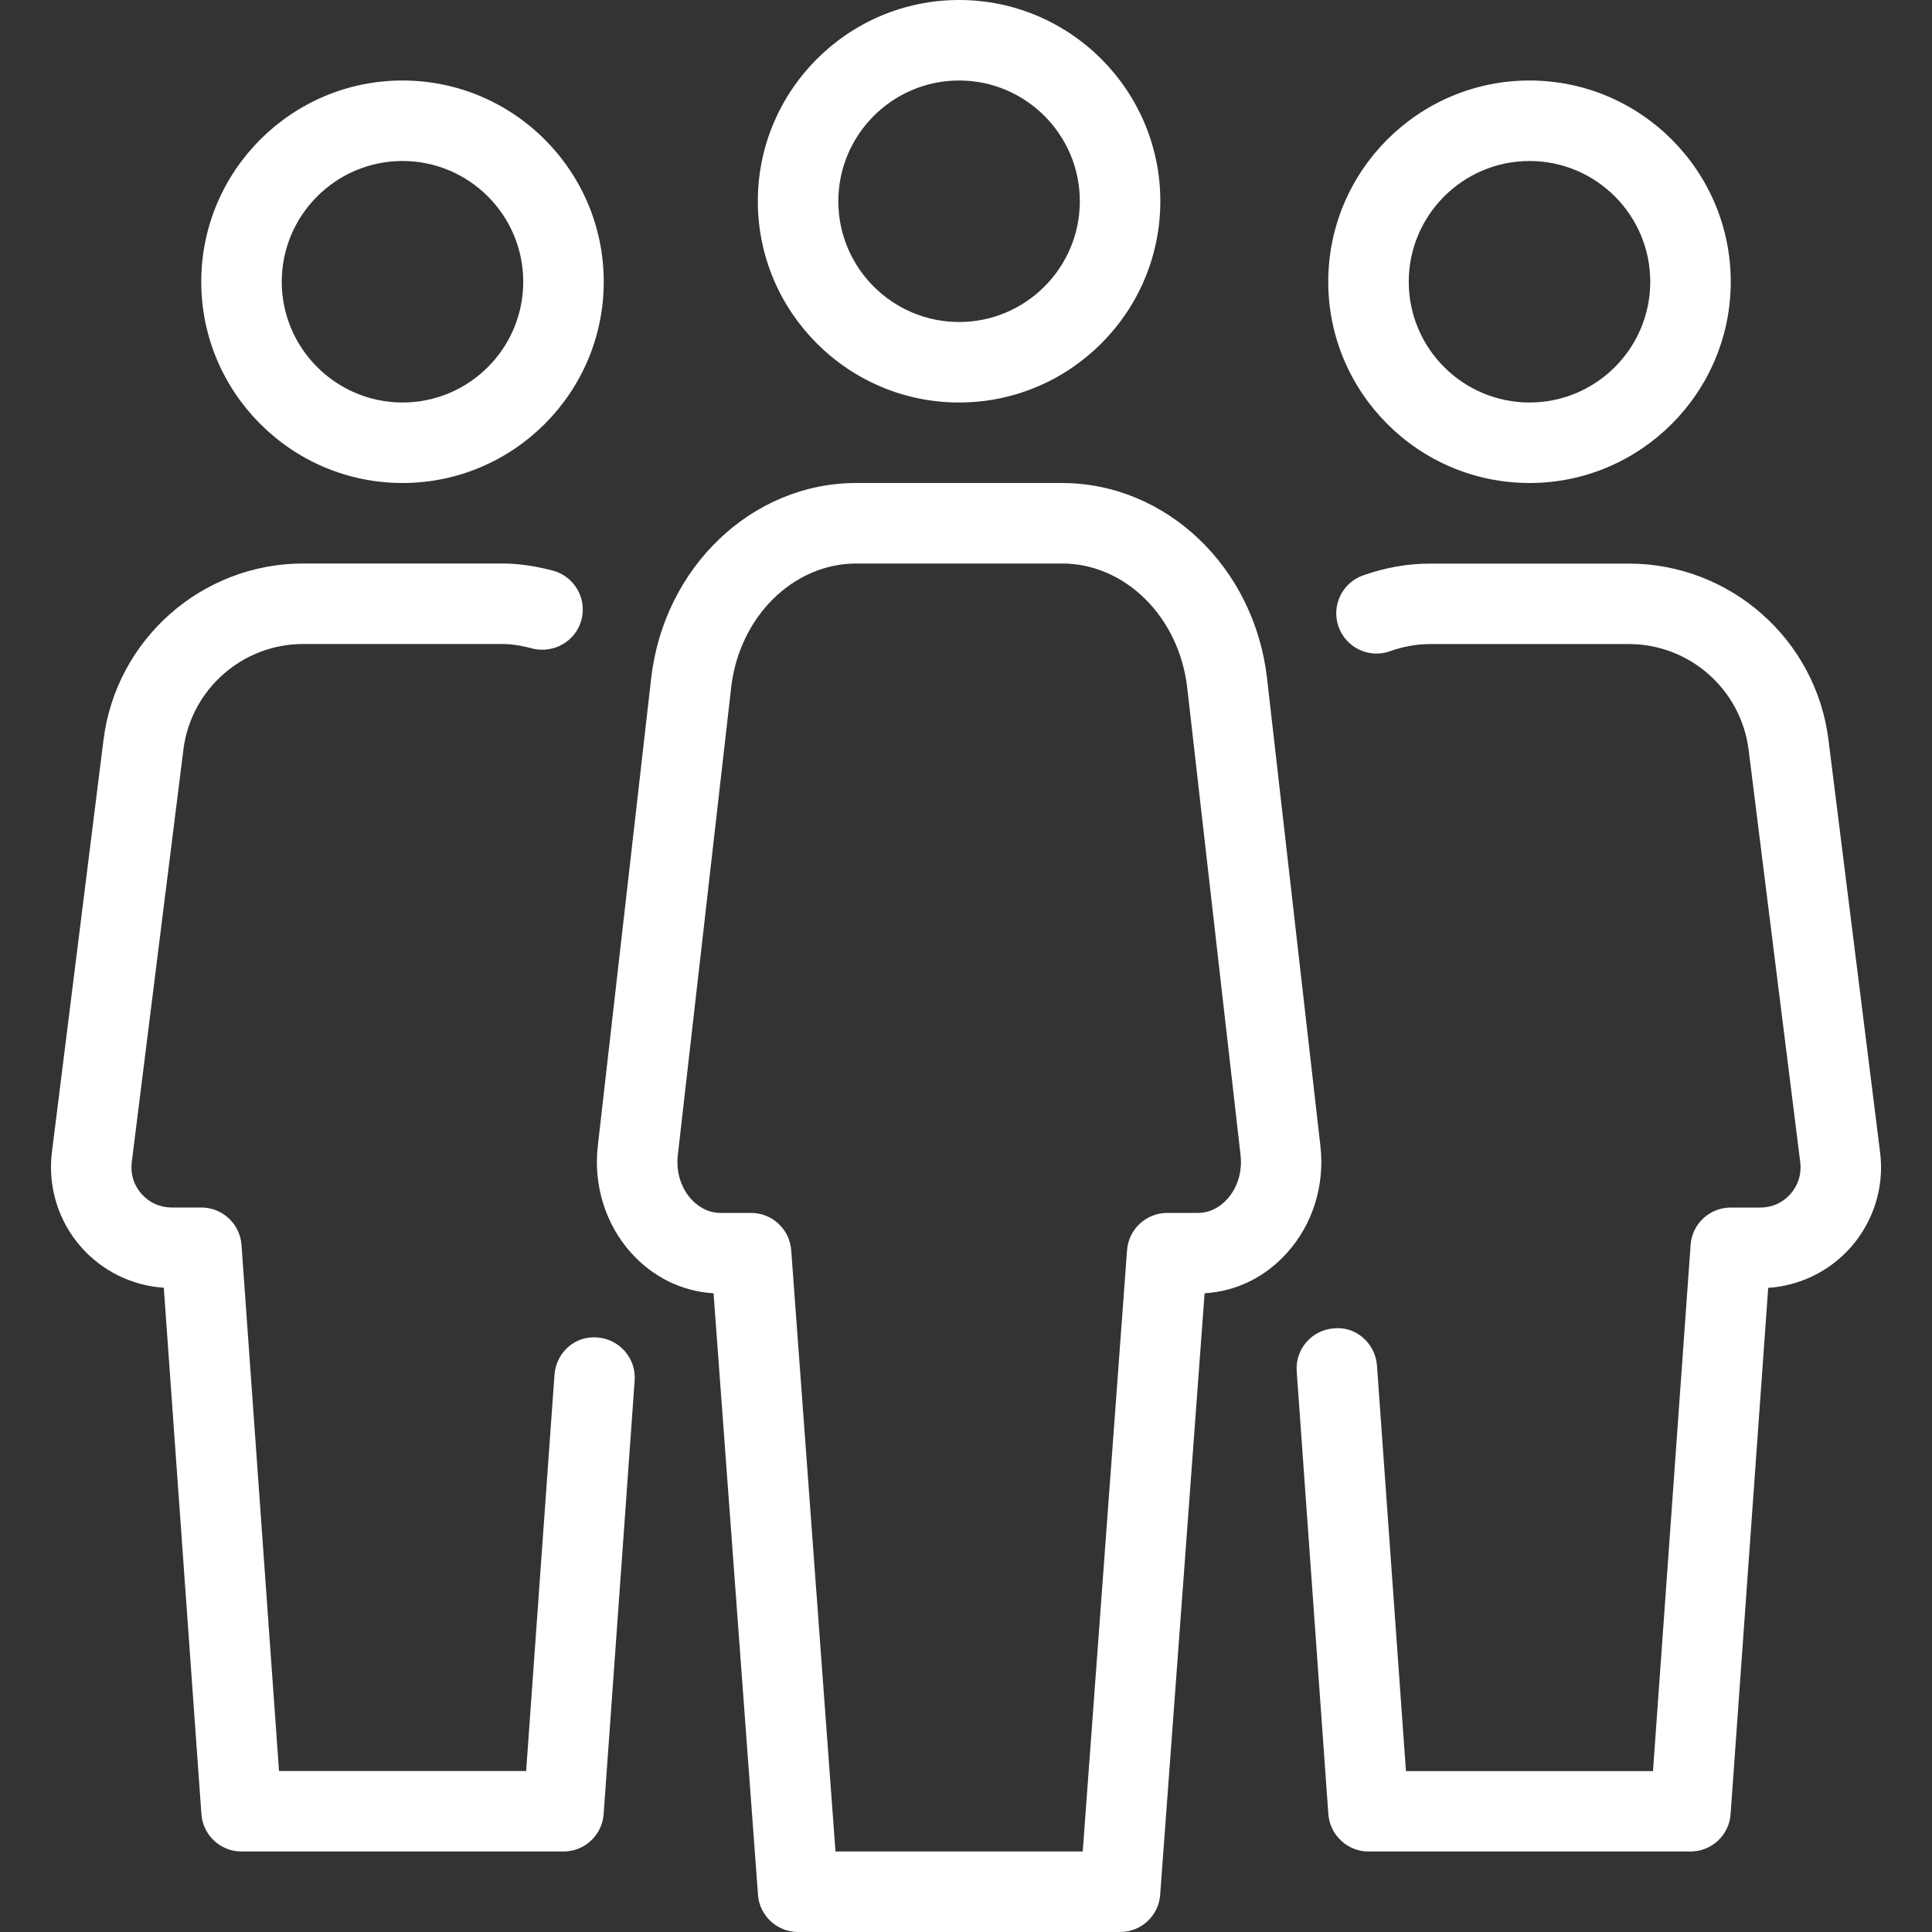
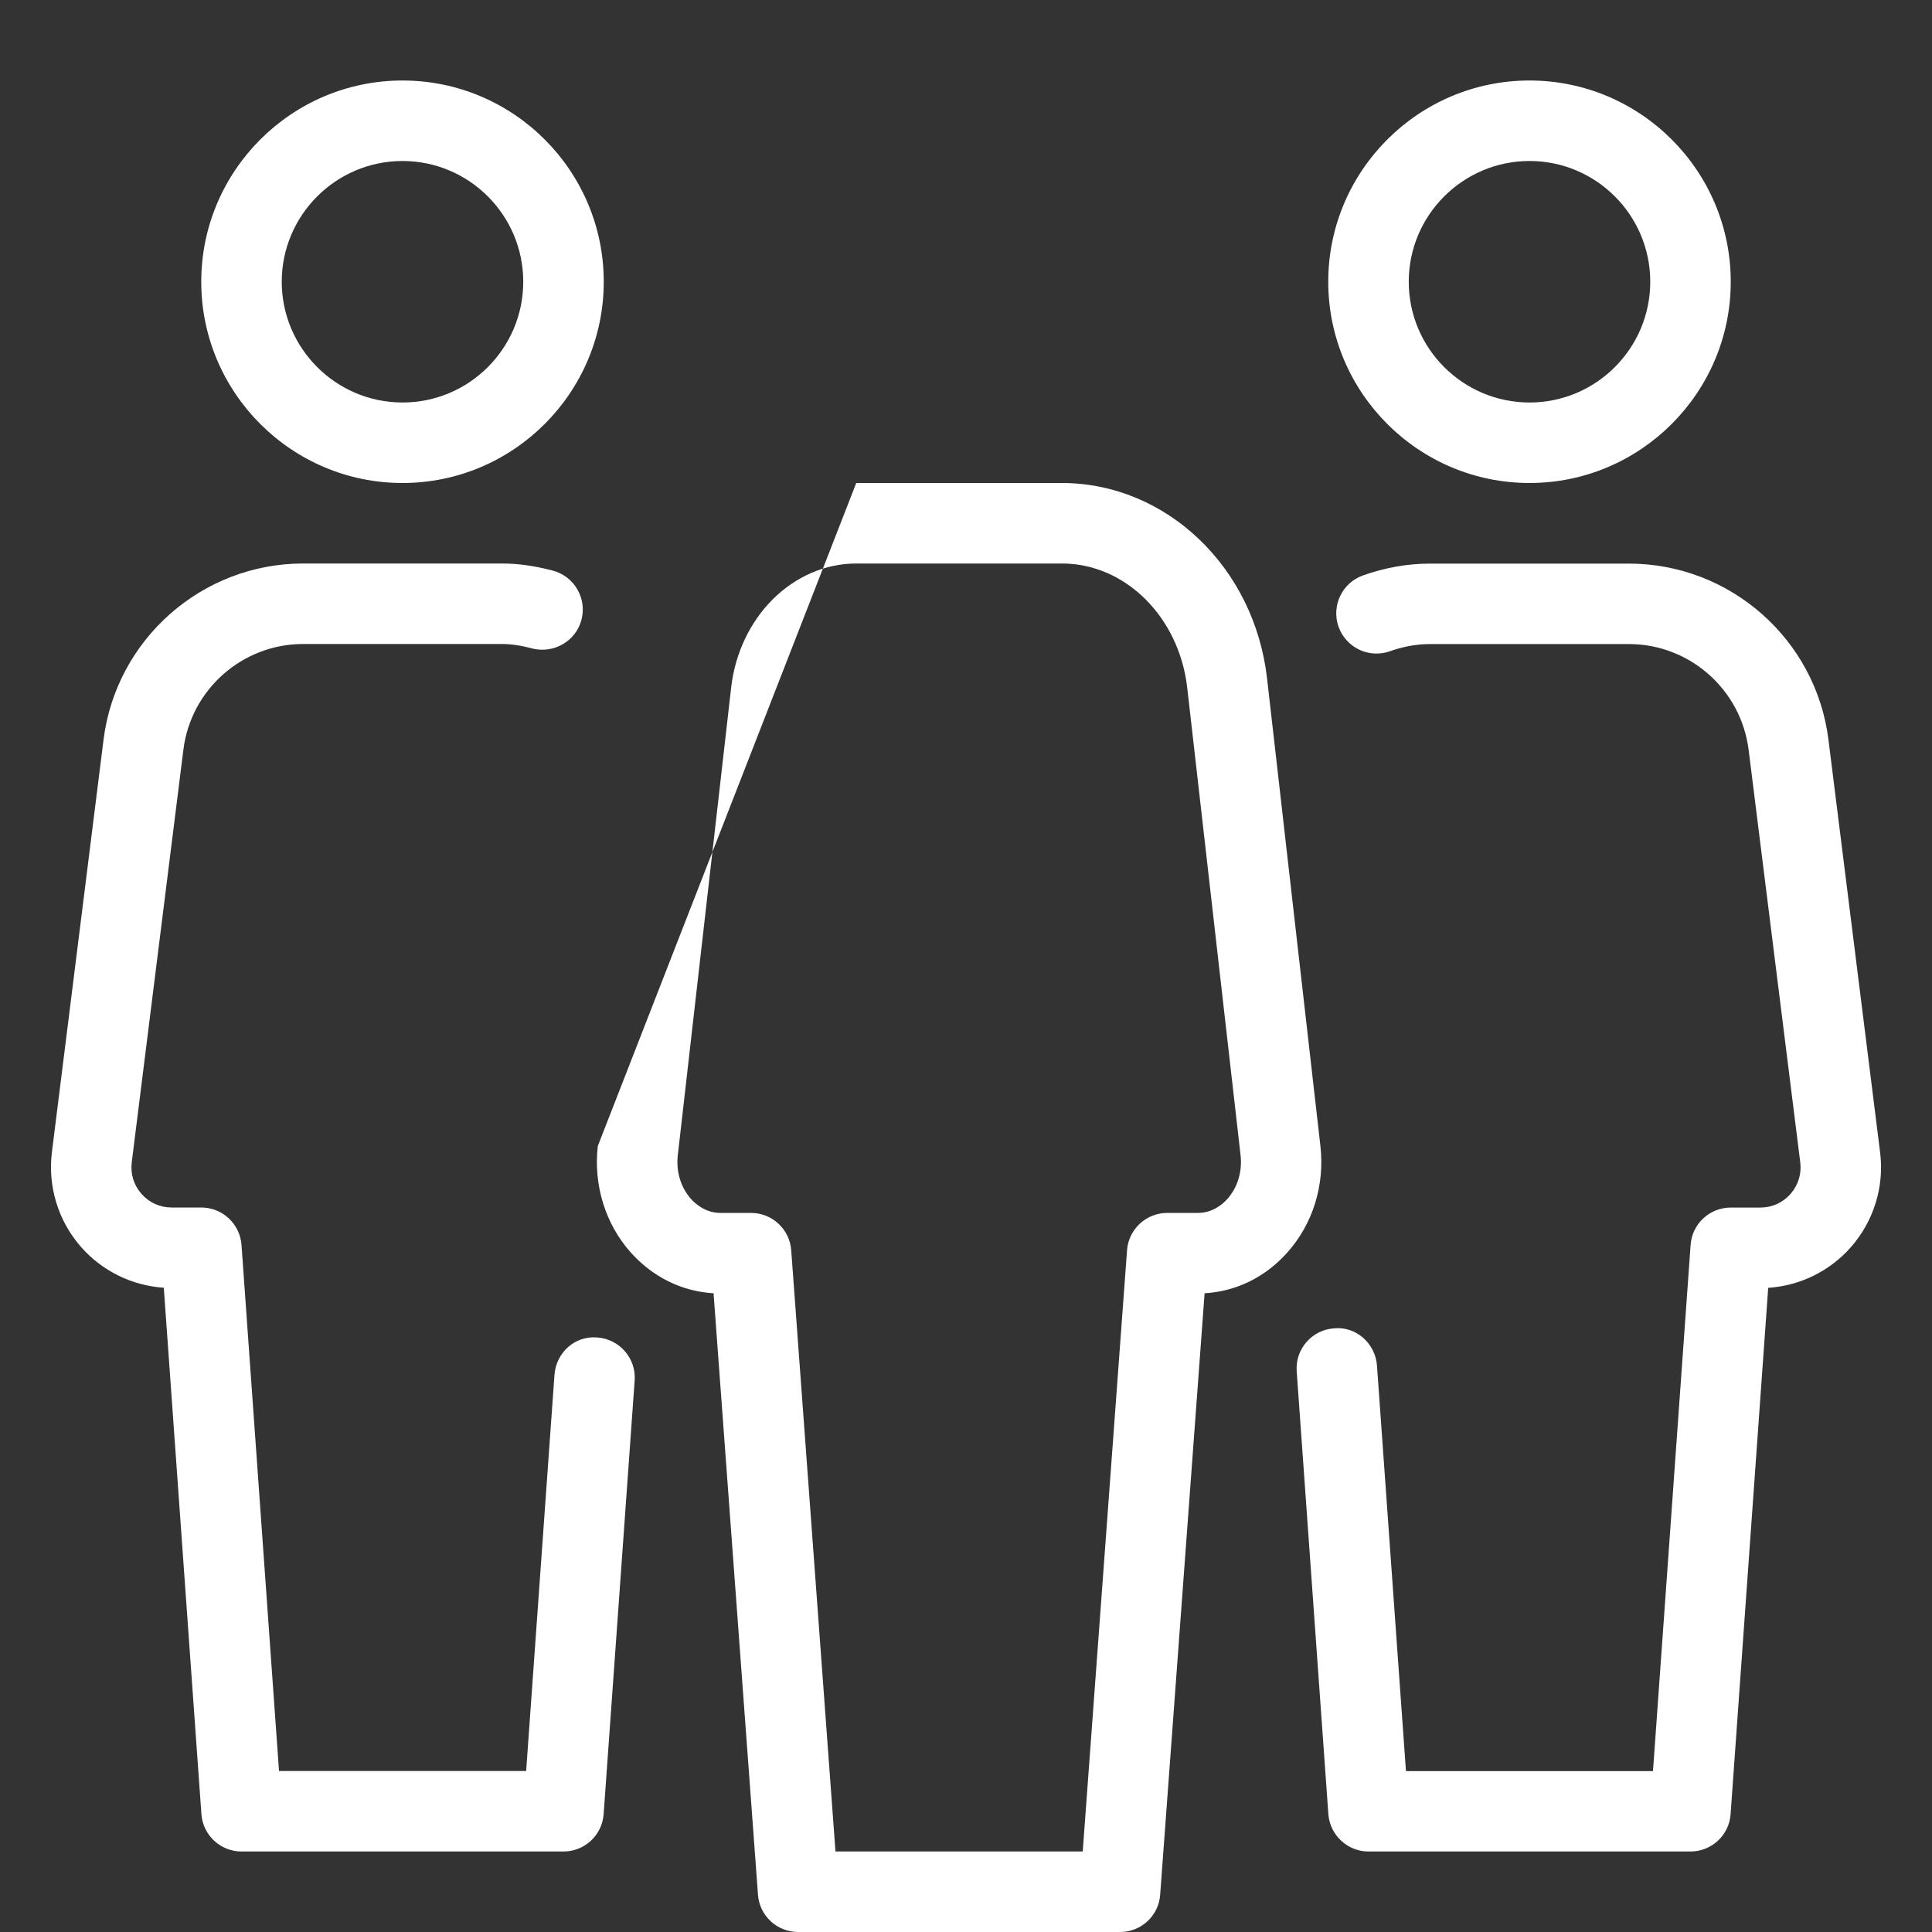
<svg xmlns="http://www.w3.org/2000/svg" width="36" height="36" viewBox="0 0 36 36" fill="none">
  <rect x="0" y="0" width="36" height="36" fill="#333333" stroke="none" />
  <path d="M28.5 9C30.567 9 32.25 7.317 32.25 5.25C32.25 3.183 30.568 1.5 28.5 1.5C26.433 1.5 24.75 3.183 24.75 5.25C24.75 7.317 26.433 9 28.5 9ZM28.5 3C29.741 3 30.75 4.009 30.75 5.25C30.75 6.49 29.742 7.5 28.5 7.5C27.259 7.5 26.25 6.49 26.25 5.25C26.25 4.009 27.261 3 28.5 3Z" fill="white" />
  <path d="M35.033 21.473L34.071 13.787C33.839 11.913 32.238 10.502 30.351 10.502H26.648C26.23 10.502 25.811 10.575 25.398 10.722C25.008 10.86 24.804 11.289 24.942 11.679C25.082 12.069 25.509 12.274 25.899 12.135C26.15 12.046 26.402 12.001 26.648 12.001H30.351C31.484 12.001 32.442 12.849 32.583 13.972L33.545 21.658C33.572 21.874 33.507 22.084 33.363 22.248C33.219 22.411 33.02 22.501 32.801 22.501H32.25C31.856 22.501 31.53 22.804 31.502 23.197L30.801 33.002H26.198L25.658 25.446C25.629 25.033 25.266 24.709 24.857 24.752C24.444 24.78 24.132 25.14 24.162 25.552L24.752 33.804C24.782 34.196 25.109 34.5 25.5 34.5H31.5C31.893 34.5 32.22 34.196 32.247 33.806L32.948 23.997C33.539 23.958 34.092 23.688 34.487 23.241C34.914 22.756 35.114 22.113 35.033 21.473Z" fill="white" />
  <path d="M11.133 24.922C10.714 24.883 10.362 25.204 10.332 25.617L9.804 33H5.199L4.5 23.196C4.471 22.805 4.144 22.5 3.75 22.5H3.199C2.98 22.5 2.781 22.41 2.637 22.247C2.493 22.083 2.428 21.875 2.455 21.657L3.417 13.971C3.556 12.848 4.515 12 5.649 12H9.352C9.52 12 9.699 12.025 9.918 12.084C10.319 12.183 10.729 11.949 10.835 11.549C10.94 11.148 10.7 10.737 10.299 10.632C9.953 10.542 9.652 10.5 9.351 10.5H5.649C3.762 10.5 2.163 11.912 1.929 13.785L0.967 21.471C0.888 22.111 1.086 22.755 1.513 23.239C1.908 23.686 2.461 23.956 3.052 23.995L3.753 33.804C3.781 34.196 4.108 34.5 4.5 34.5H10.5C10.893 34.5 11.22 34.196 11.248 33.804L11.826 25.723C11.856 25.311 11.544 24.953 11.133 24.922Z" fill="white" />
  <path d="M7.5 9C9.567 9 11.25 7.317 11.25 5.25C11.25 3.183 9.568 1.5 7.5 1.5C5.433 1.5 3.75 3.183 3.75 5.25C3.75 7.317 5.433 9 7.5 9ZM7.5 3C8.741 3 9.75 4.009 9.75 5.25C9.75 6.49 8.742 7.5 7.5 7.5C6.261 7.5 5.25 6.49 5.25 5.25C5.25 4.009 6.261 3 7.5 3Z" fill="white" />
-   <path d="M24.604 21.355L23.61 12.643C23.374 10.566 21.729 9 19.785 9H15.955C14.014 9 12.37 10.566 12.133 12.643L11.139 21.355C11.056 22.084 11.281 22.809 11.755 23.34C12.165 23.797 12.706 24.064 13.296 24.098L14.124 35.306C14.152 35.697 14.479 36 14.871 36H20.871C21.264 36 21.591 35.697 21.618 35.306L22.446 24.098C23.034 24.064 23.577 23.799 23.986 23.34C24.463 22.808 24.687 22.084 24.604 21.355ZM22.87 22.341C22.783 22.437 22.597 22.601 22.321 22.601H21.75C21.357 22.601 21.03 22.904 21.001 23.295L20.175 34.5H15.568L14.743 23.295C14.713 22.904 14.388 22.601 13.995 22.601H13.425C13.15 22.601 12.963 22.437 12.876 22.341C12.685 22.127 12.595 21.829 12.63 21.525L13.624 12.813C13.774 11.495 14.778 10.5 15.958 10.5H19.788C20.967 10.5 21.97 11.495 22.122 12.813L23.116 21.525C23.151 21.829 23.061 22.127 22.87 22.341Z" fill="white" />
-   <path d="M17.871 7.5C19.938 7.5 21.621 5.817 21.621 3.75C21.621 1.683 19.94 0 17.871 0C15.804 0 14.121 1.683 14.121 3.75C14.121 5.817 15.804 7.5 17.871 7.5ZM17.871 1.5C19.112 1.5 20.121 2.509 20.121 3.75C20.121 4.99 19.112 6 17.871 6C16.631 6 15.621 4.99 15.621 3.75C15.621 2.51 16.632 1.5 17.871 1.5Z" fill="white" />
+   <path d="M24.604 21.355L23.61 12.643C23.374 10.566 21.729 9 19.785 9H15.955L11.139 21.355C11.056 22.084 11.281 22.809 11.755 23.34C12.165 23.797 12.706 24.064 13.296 24.098L14.124 35.306C14.152 35.697 14.479 36 14.871 36H20.871C21.264 36 21.591 35.697 21.618 35.306L22.446 24.098C23.034 24.064 23.577 23.799 23.986 23.34C24.463 22.808 24.687 22.084 24.604 21.355ZM22.87 22.341C22.783 22.437 22.597 22.601 22.321 22.601H21.75C21.357 22.601 21.03 22.904 21.001 23.295L20.175 34.5H15.568L14.743 23.295C14.713 22.904 14.388 22.601 13.995 22.601H13.425C13.15 22.601 12.963 22.437 12.876 22.341C12.685 22.127 12.595 21.829 12.63 21.525L13.624 12.813C13.774 11.495 14.778 10.5 15.958 10.5H19.788C20.967 10.5 21.97 11.495 22.122 12.813L23.116 21.525C23.151 21.829 23.061 22.127 22.87 22.341Z" fill="white" />
</svg>